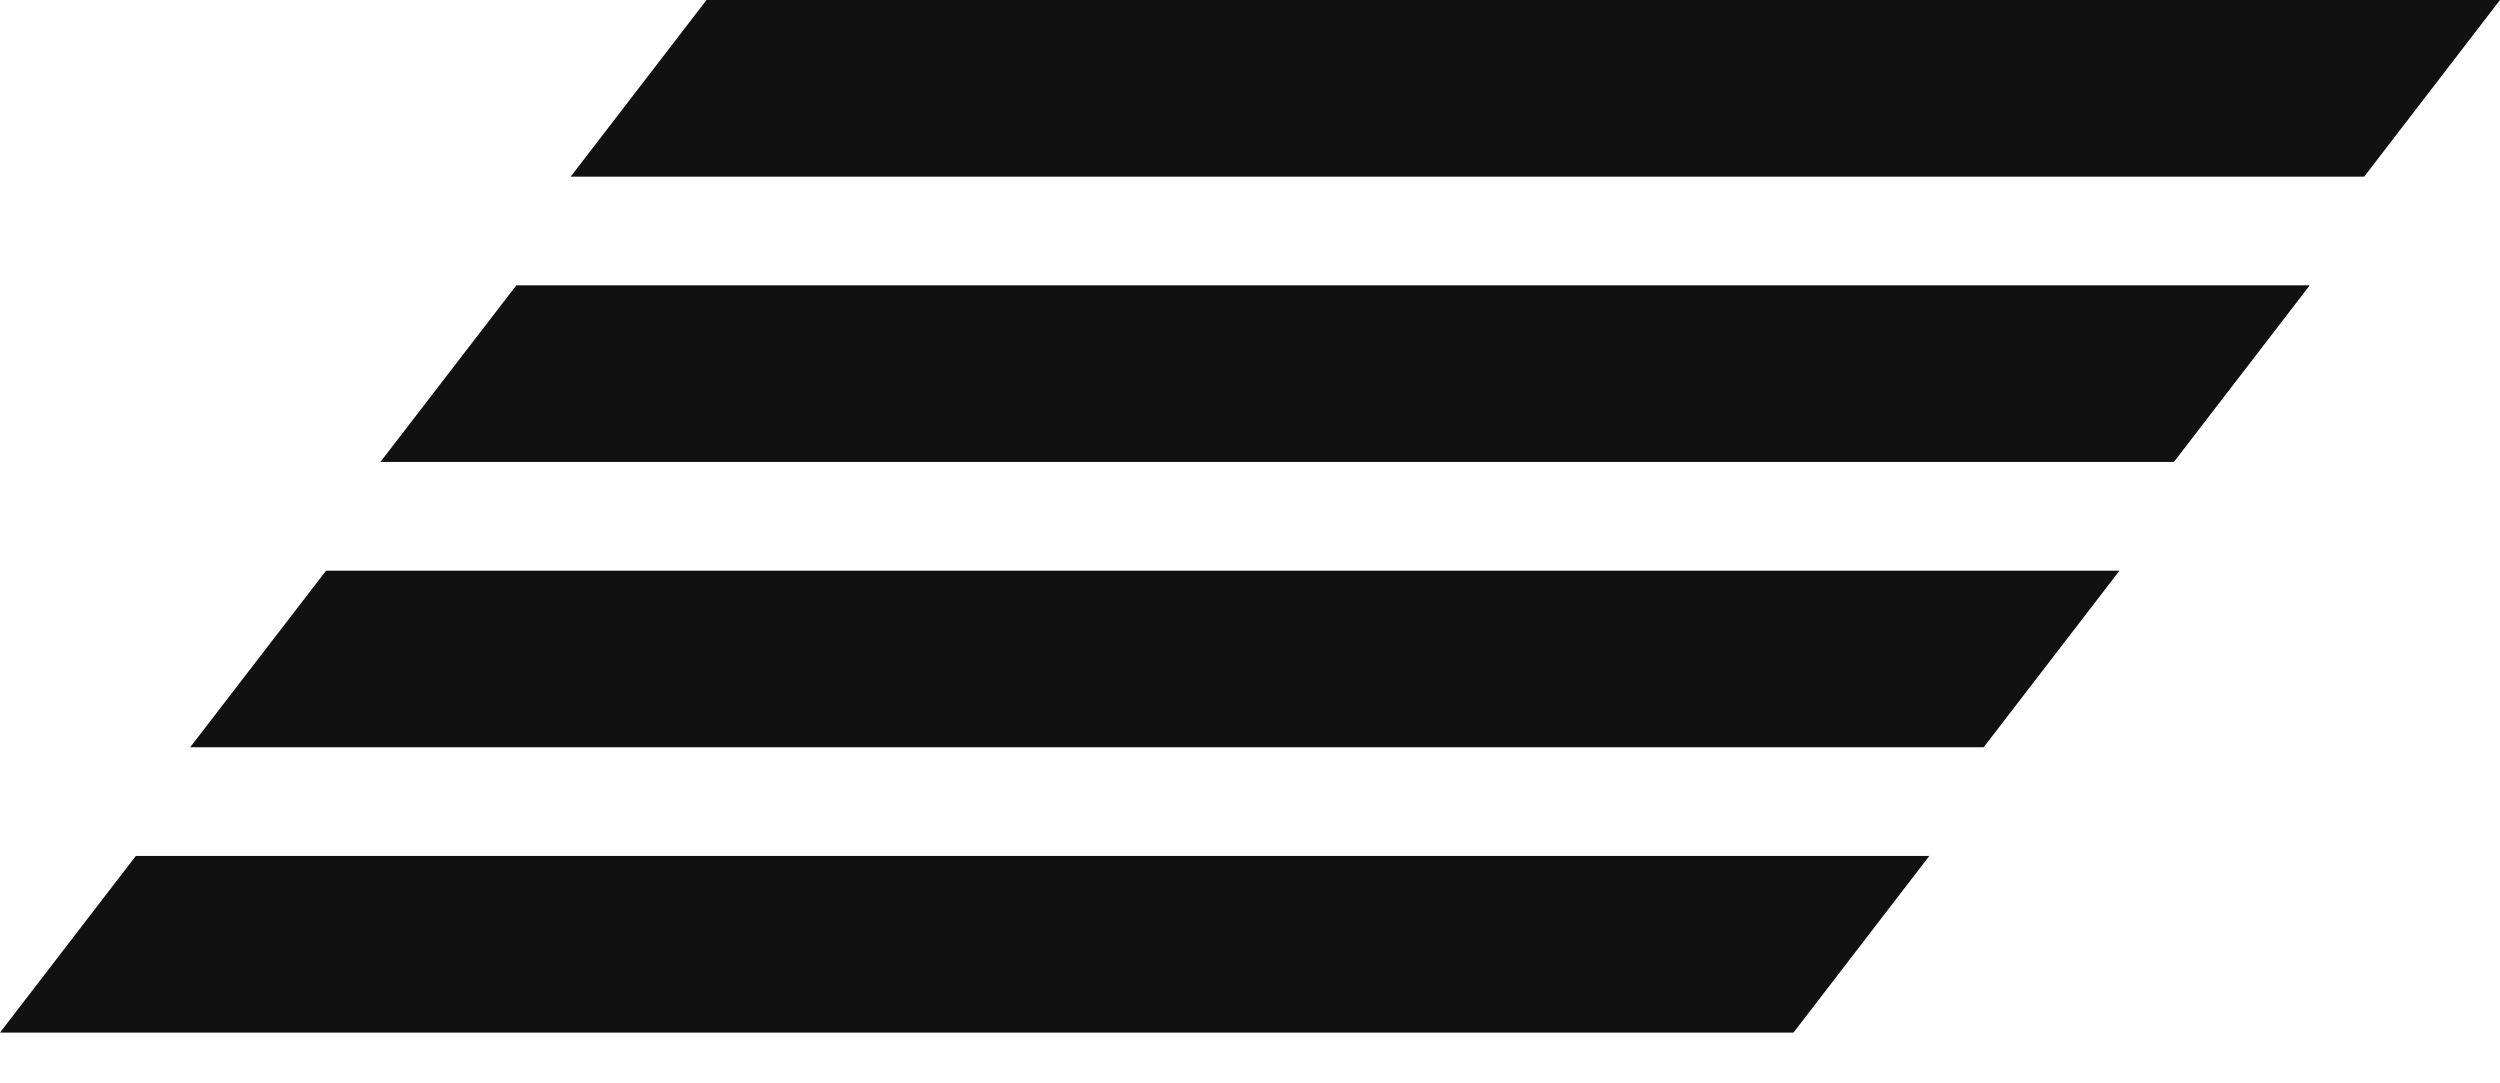
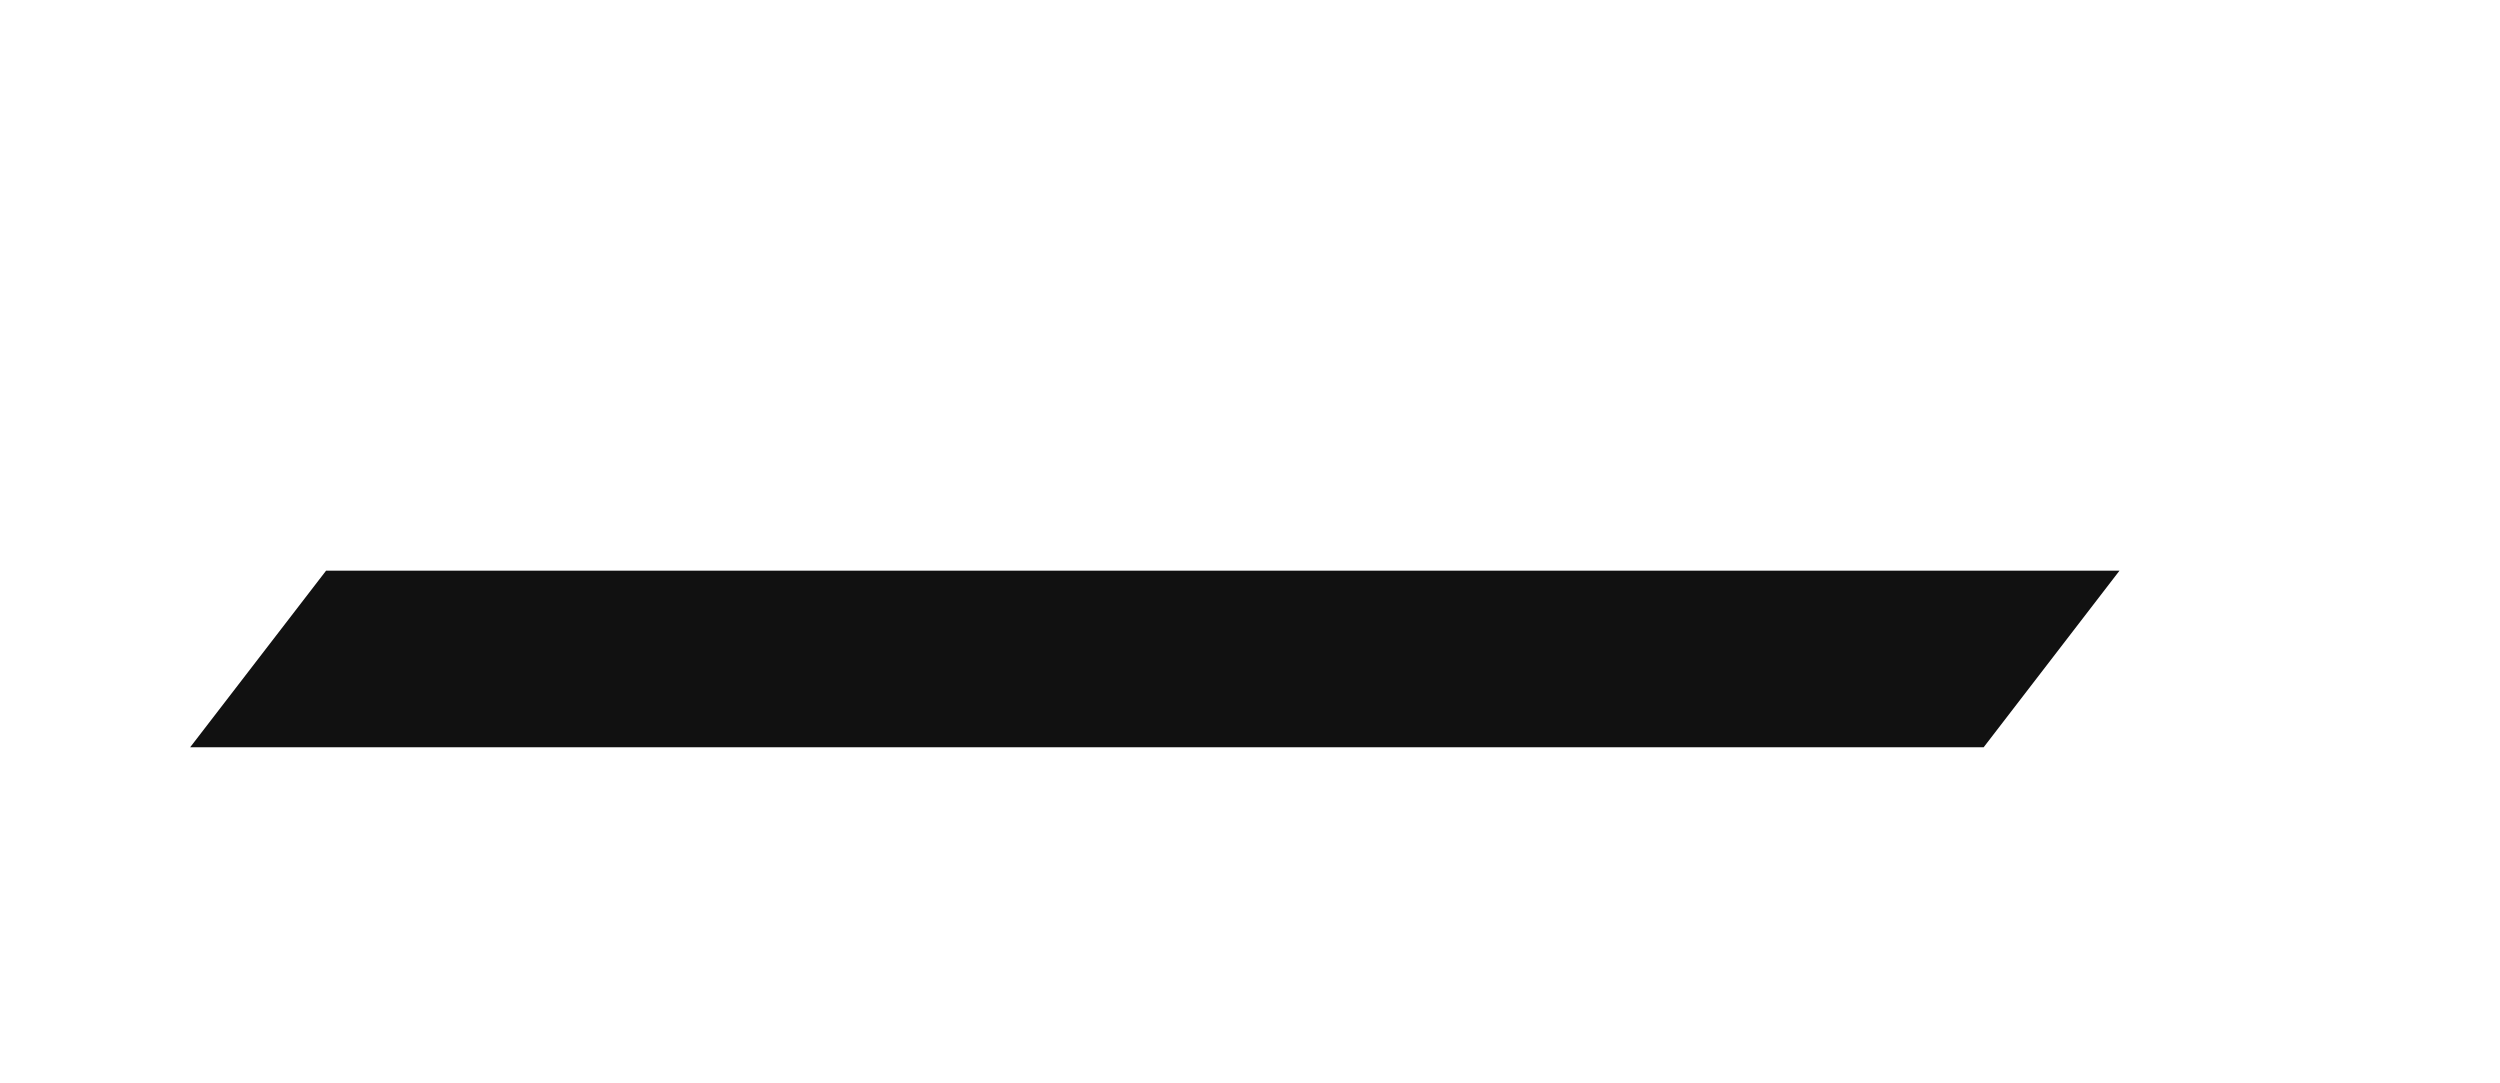
<svg xmlns="http://www.w3.org/2000/svg" width="30" height="13" viewBox="0 0 30 13" fill="none">
  <g id="Group 1000005252">
-     <path id="Rectangle 34624667" d="M8.478 0H30L28.37 2.12H6.848L8.478 0Z" fill="#111111" />
-     <path id="Rectangle 34624668" d="M6.196 3.424H27.717L26.087 5.543H4.565L6.196 3.424Z" fill="#111111" />
    <path id="Rectangle 34624669" d="M3.913 6.848H25.434L23.804 8.967H2.282L3.913 6.848Z" fill="#111111" />
-     <path id="Rectangle 34624670" d="M1.63 10.271H23.152L21.522 12.391H0L1.63 10.271Z" fill="#111111" />
  </g>
</svg>